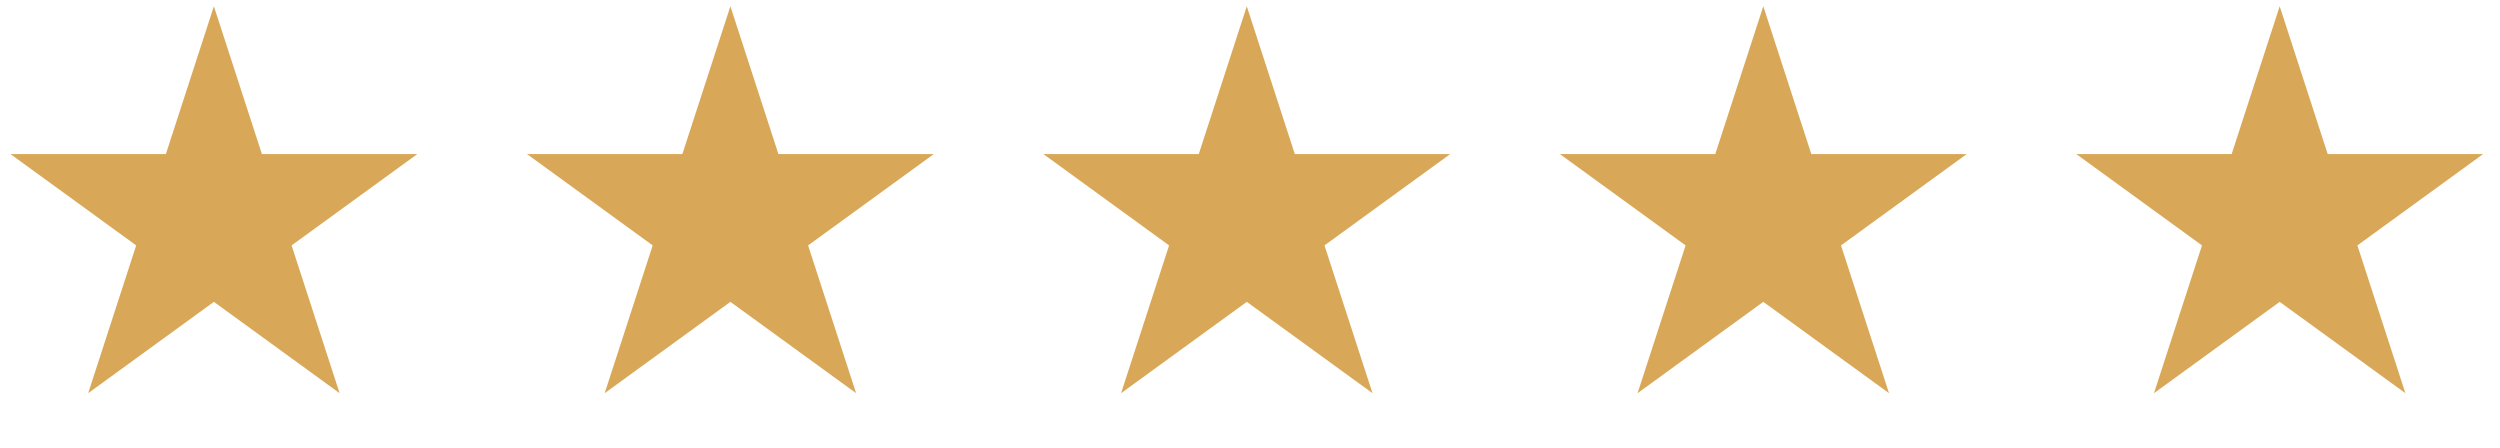
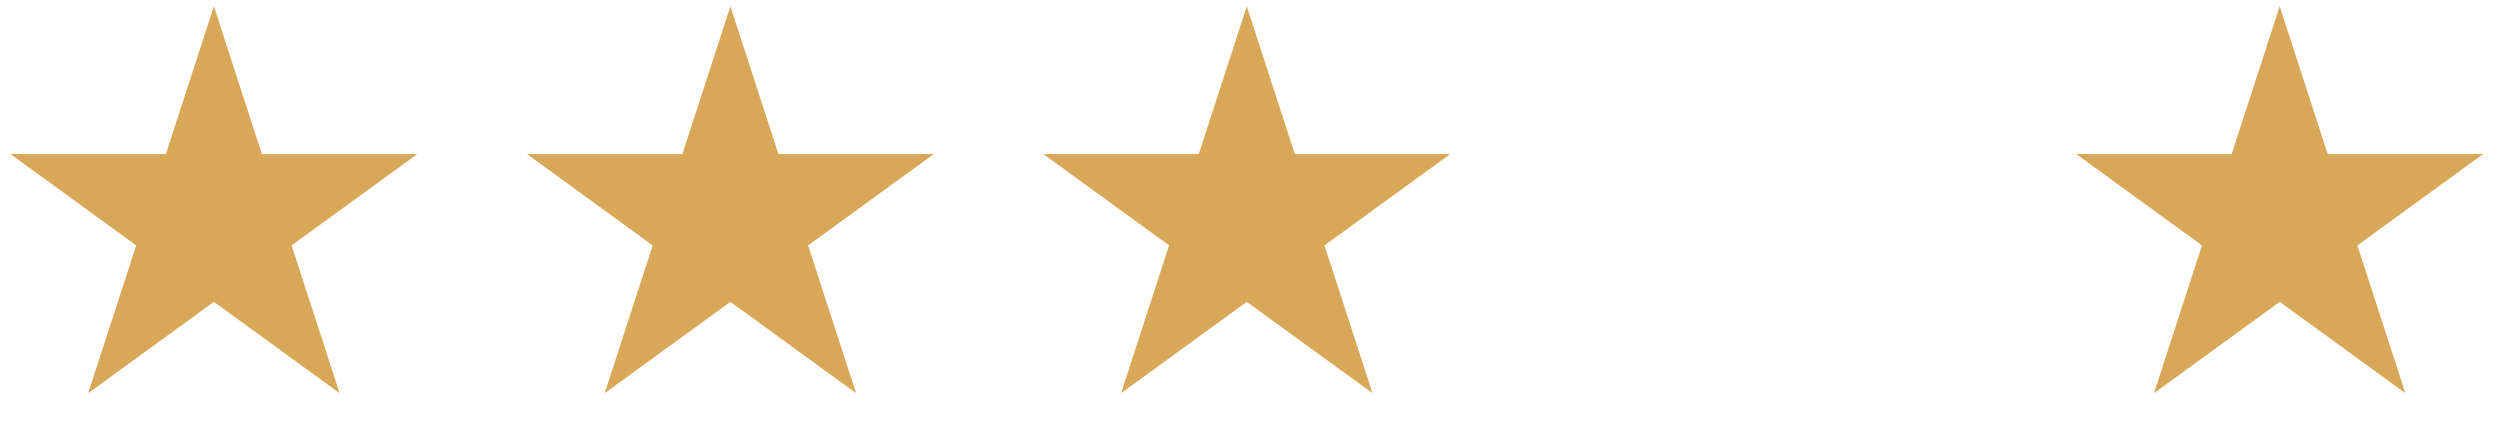
<svg xmlns="http://www.w3.org/2000/svg" width="173" height="31" viewBox="0 0 173 31" fill="none">
  <path d="M14.801 0.434L18.124 10.661H28.878L20.178 16.982L23.501 27.209L14.801 20.888L6.101 27.209L9.424 16.982L0.724 10.661H11.478L14.801 0.434Z" fill="#D8A858" />
  <path d="M50.543 0.434L53.866 10.661H64.62L55.92 16.982L59.243 27.209L50.543 20.888L41.843 27.209L45.166 16.982L36.467 10.661H47.22L50.543 0.434Z" fill="#D8A858" />
  <path d="M86.278 0.434L89.601 10.661H100.354L91.654 16.982L94.978 27.209L86.278 20.888L77.578 27.209L80.901 16.982L72.201 10.661H82.955L86.278 0.434Z" fill="#D8A858" />
-   <path d="M122.02 0.434L125.343 10.661H136.097L127.397 16.982L130.72 27.209L122.02 20.888L113.32 27.209L116.643 16.982L107.943 10.661H118.697L122.02 0.434Z" fill="#D8A858" />
  <path d="M157.754 0.434L161.077 10.661H171.831L163.131 16.982L166.454 27.209L157.754 20.888L149.054 27.209L152.377 16.982L143.678 10.661H154.431L157.754 0.434Z" fill="#D8A858" />
</svg>